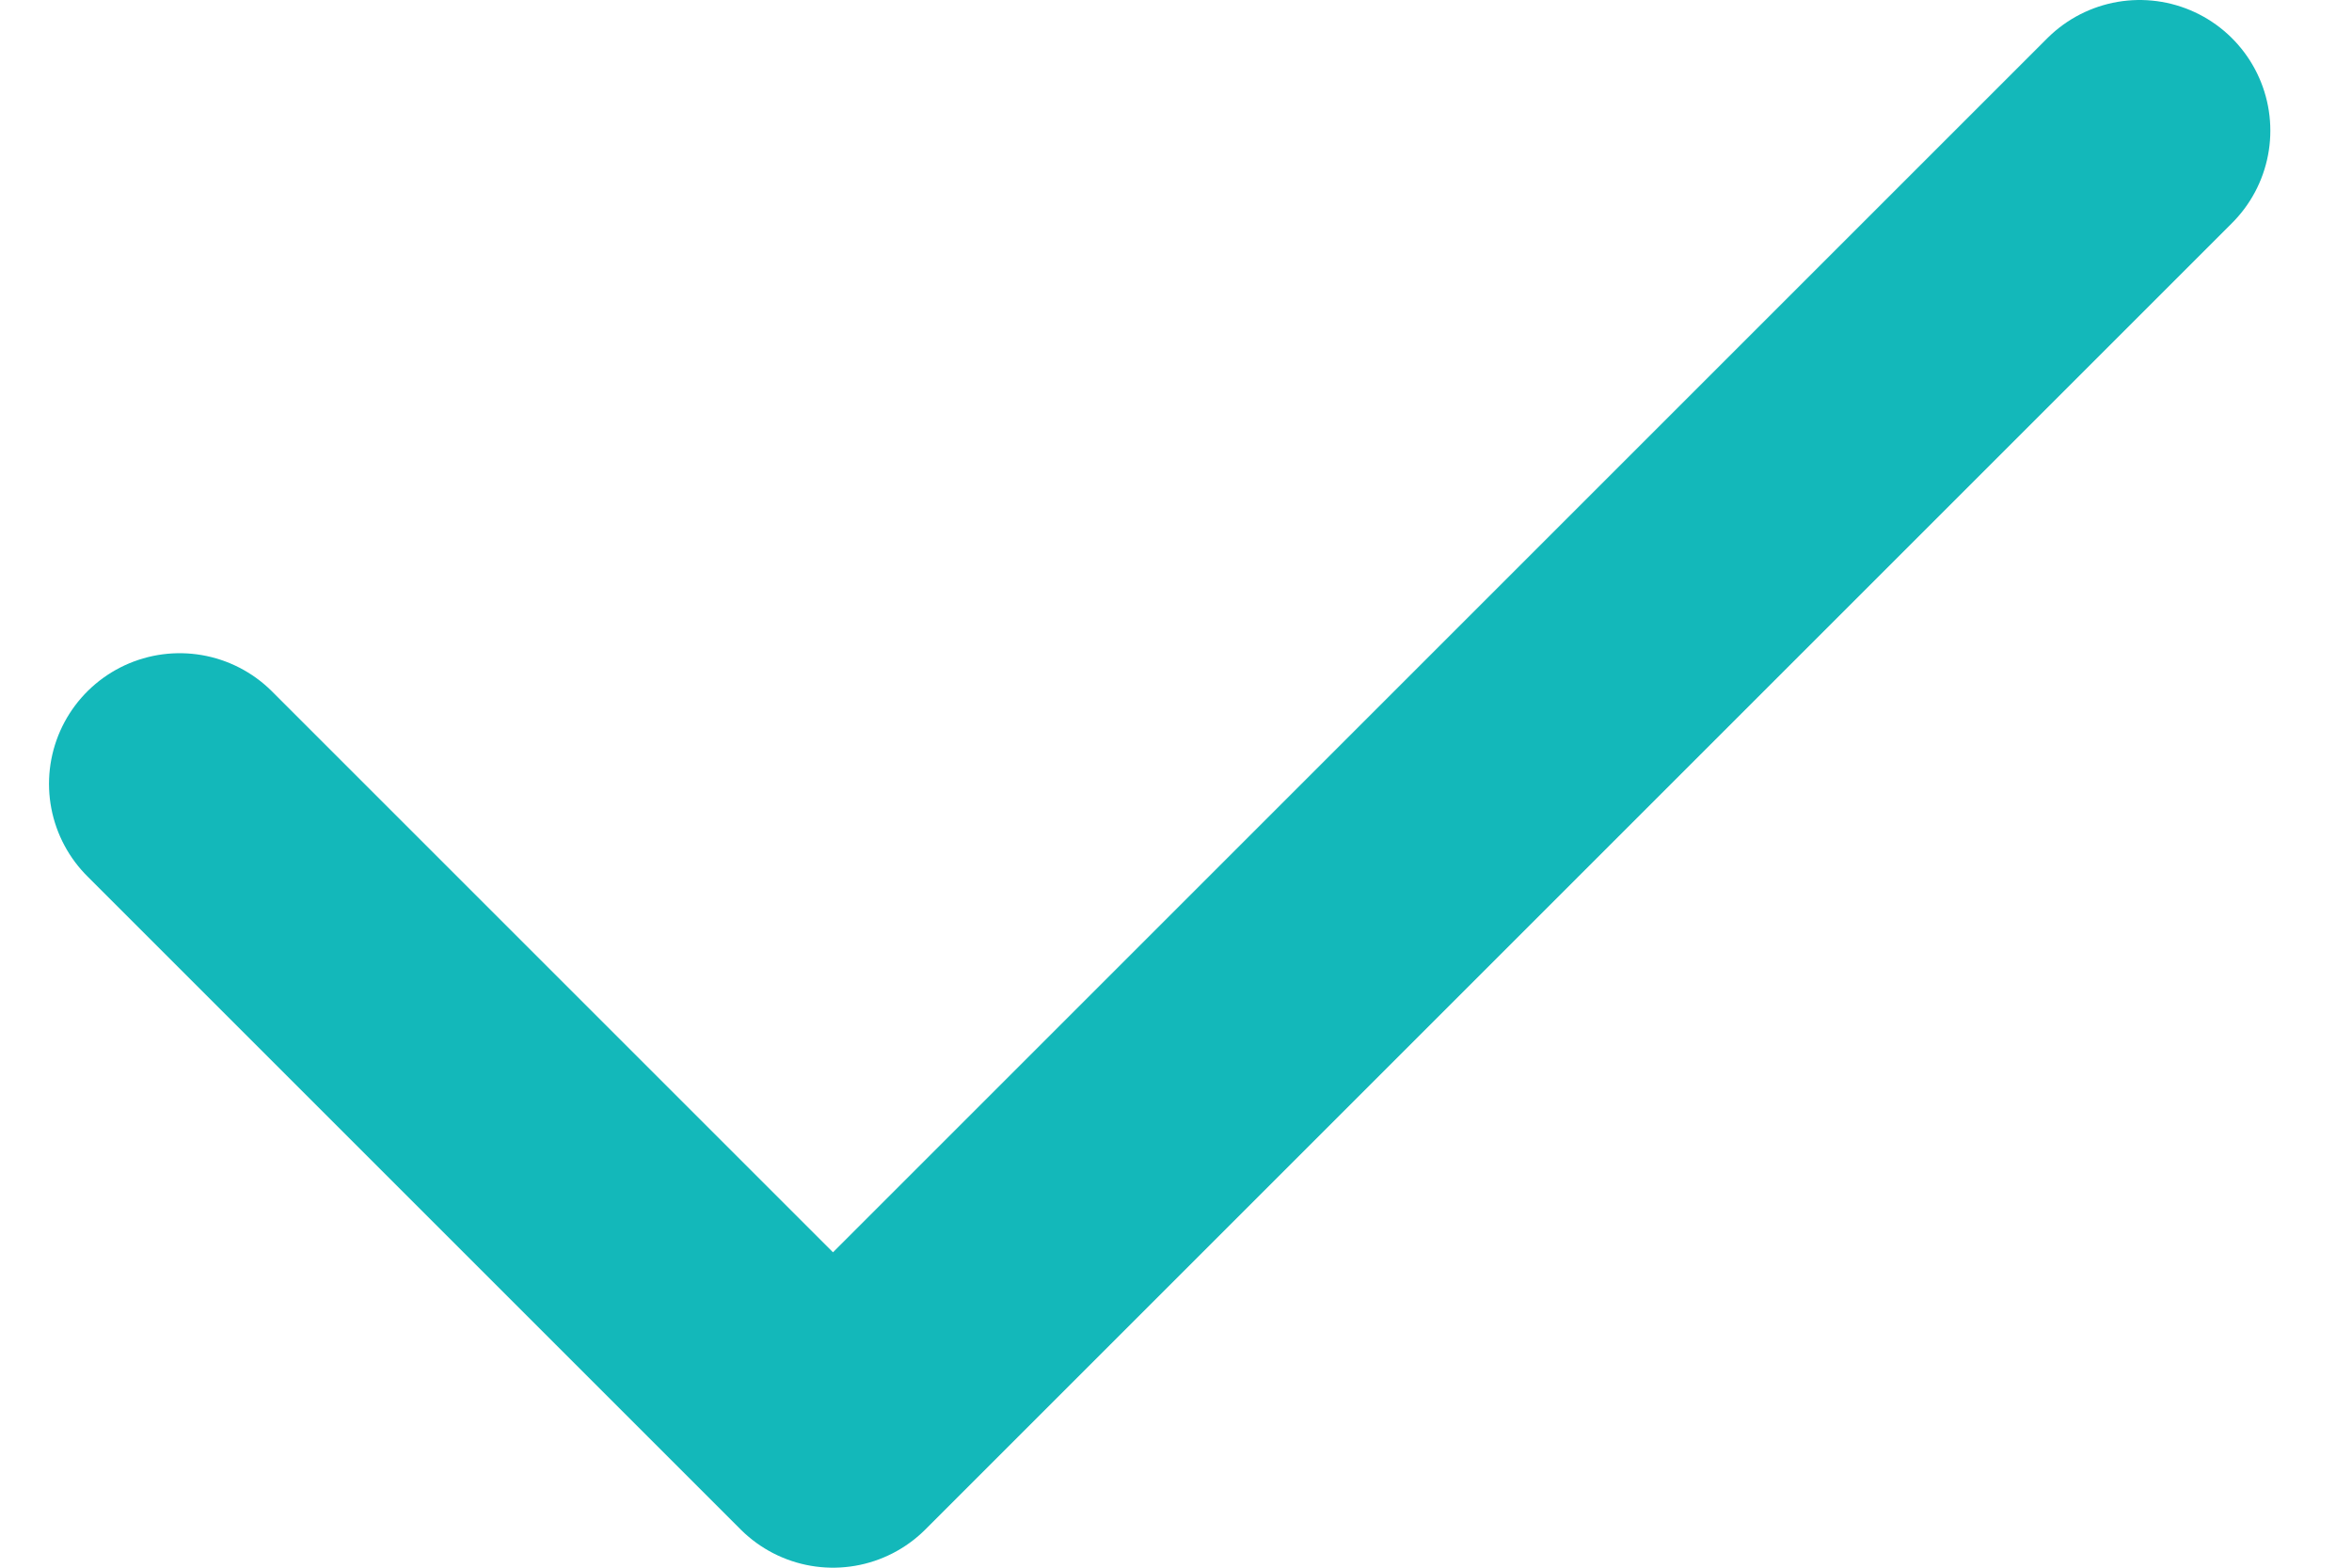
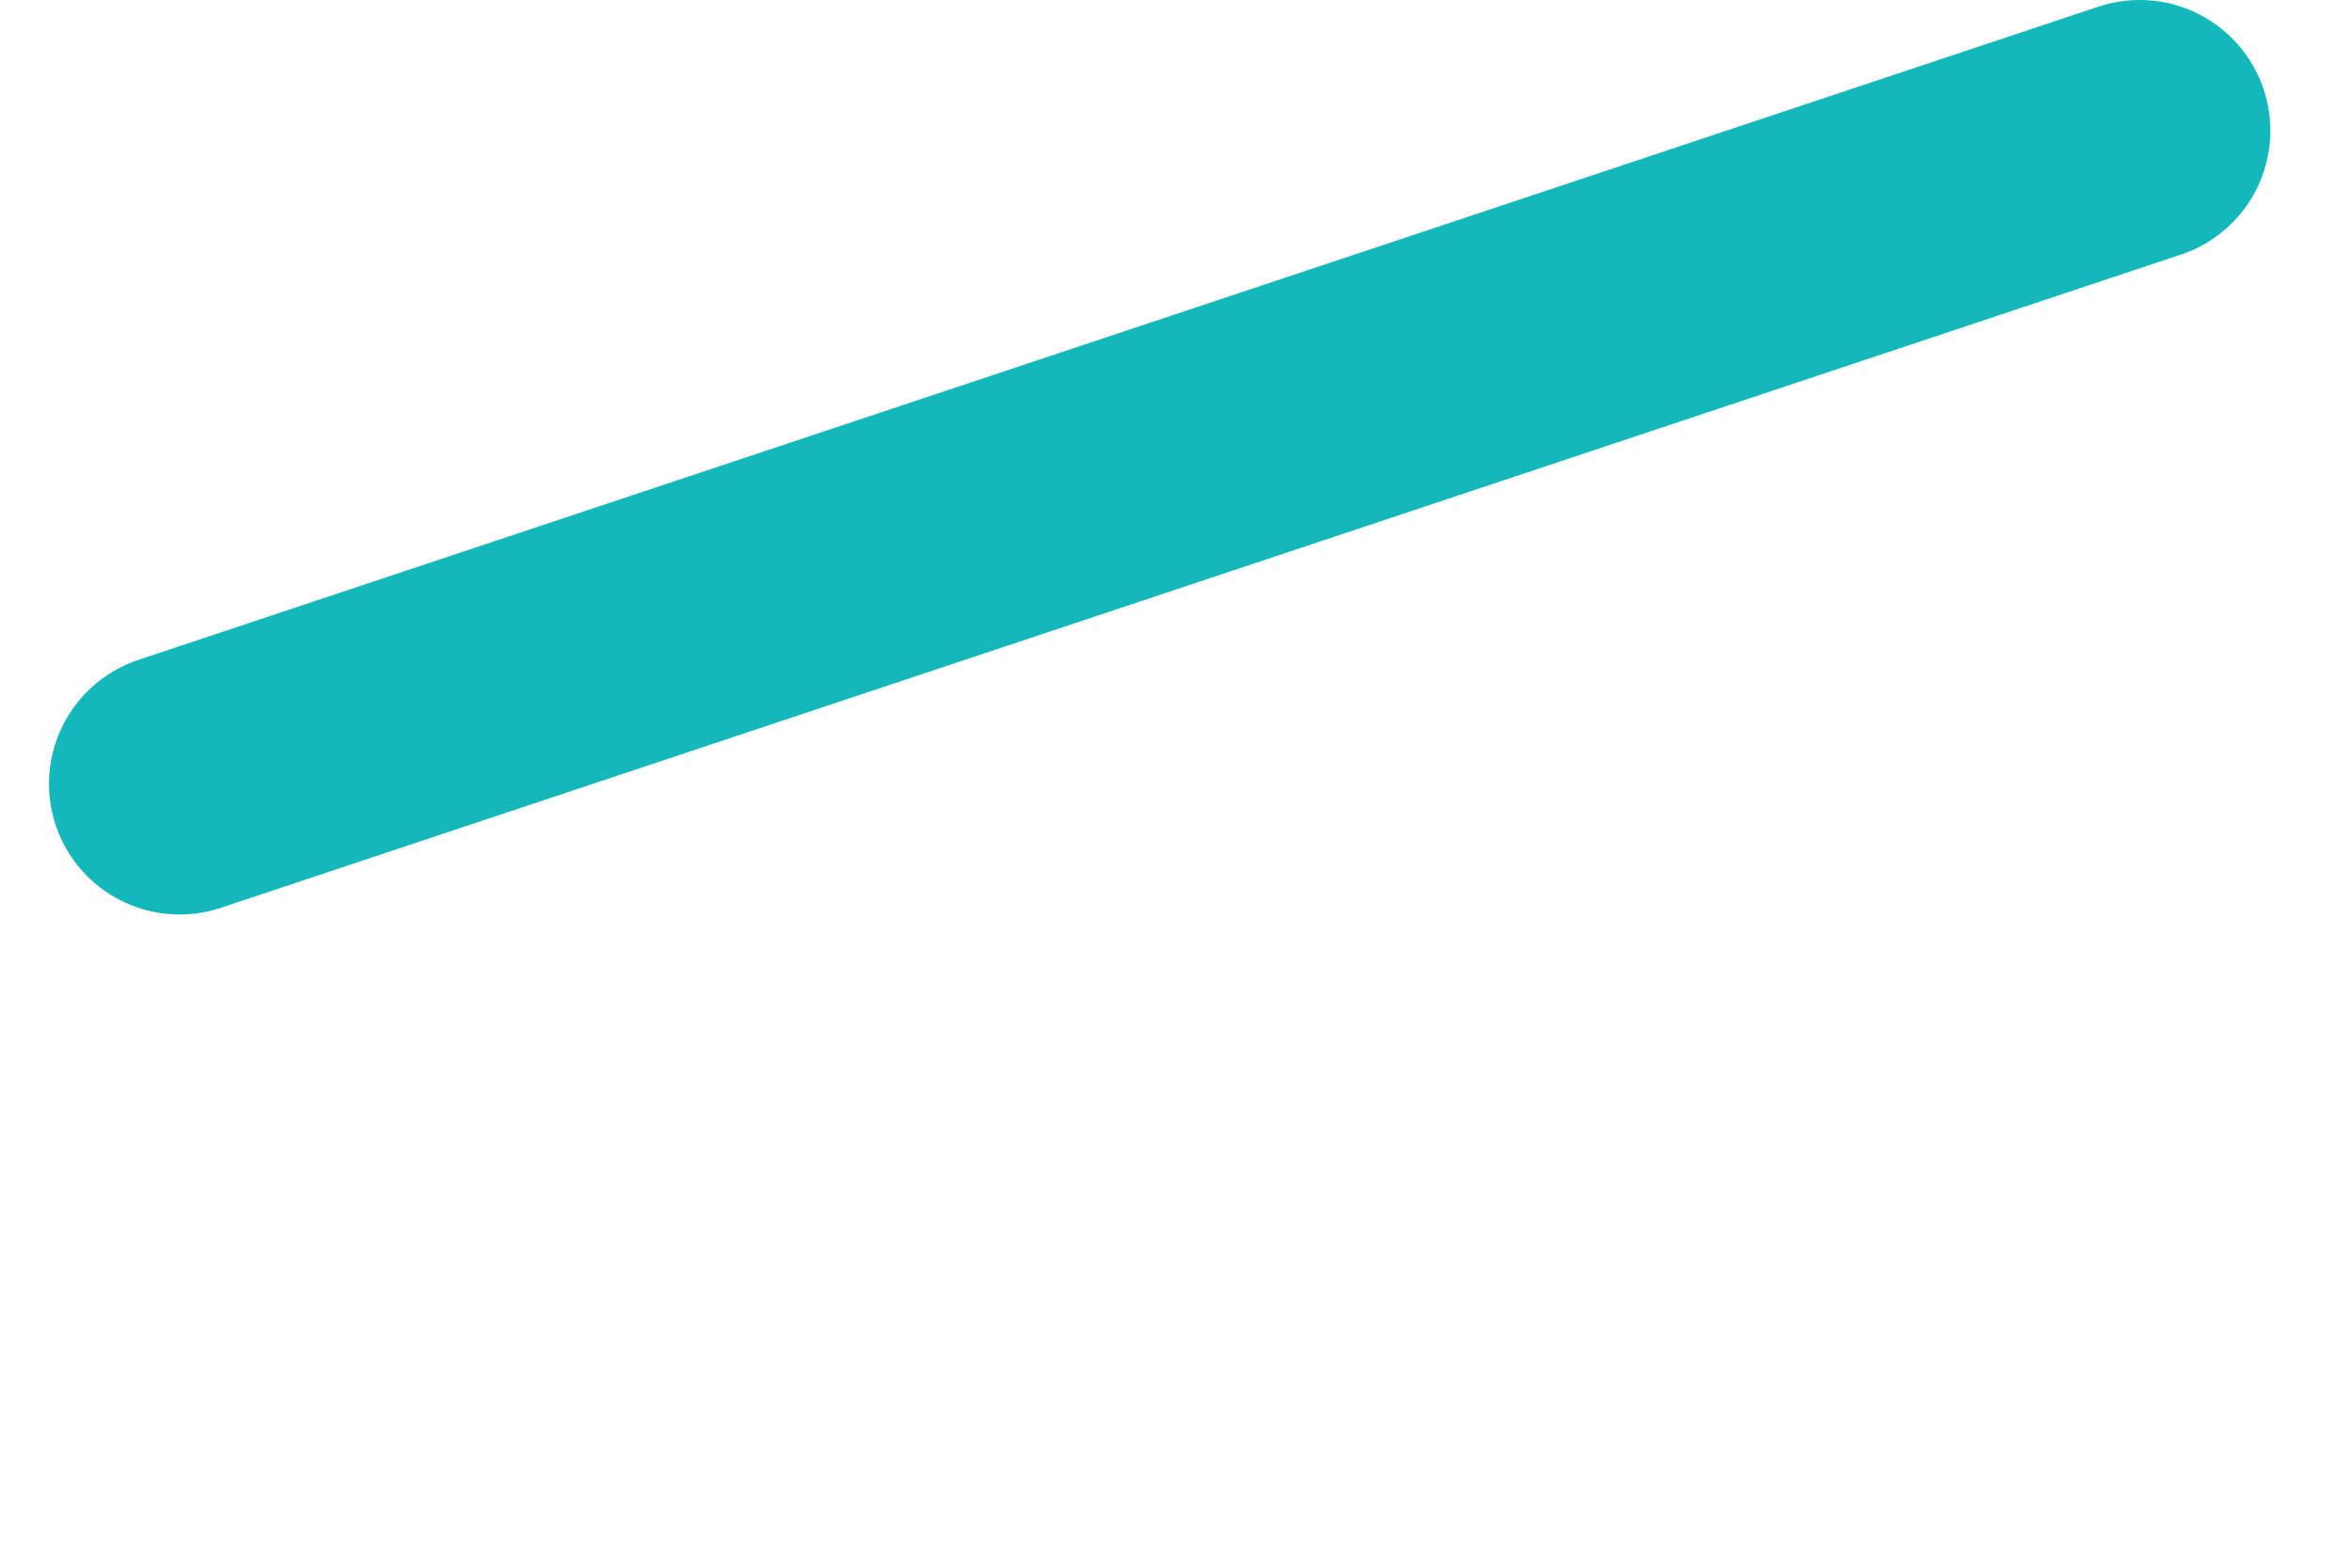
<svg xmlns="http://www.w3.org/2000/svg" width="18" height="12" viewBox="0 0 18 12" fill="none">
  <g id="Group">
    <g id="Group_2">
-       <path id="Vector" d="M1.375 6L6.375 11L16.375 1" stroke="#13B8BA" stroke-width="2" stroke-linecap="round" stroke-linejoin="round" />
+       <path id="Vector" d="M1.375 6L16.375 1" stroke="#13B8BA" stroke-width="2" stroke-linecap="round" stroke-linejoin="round" />
    </g>
  </g>
</svg>